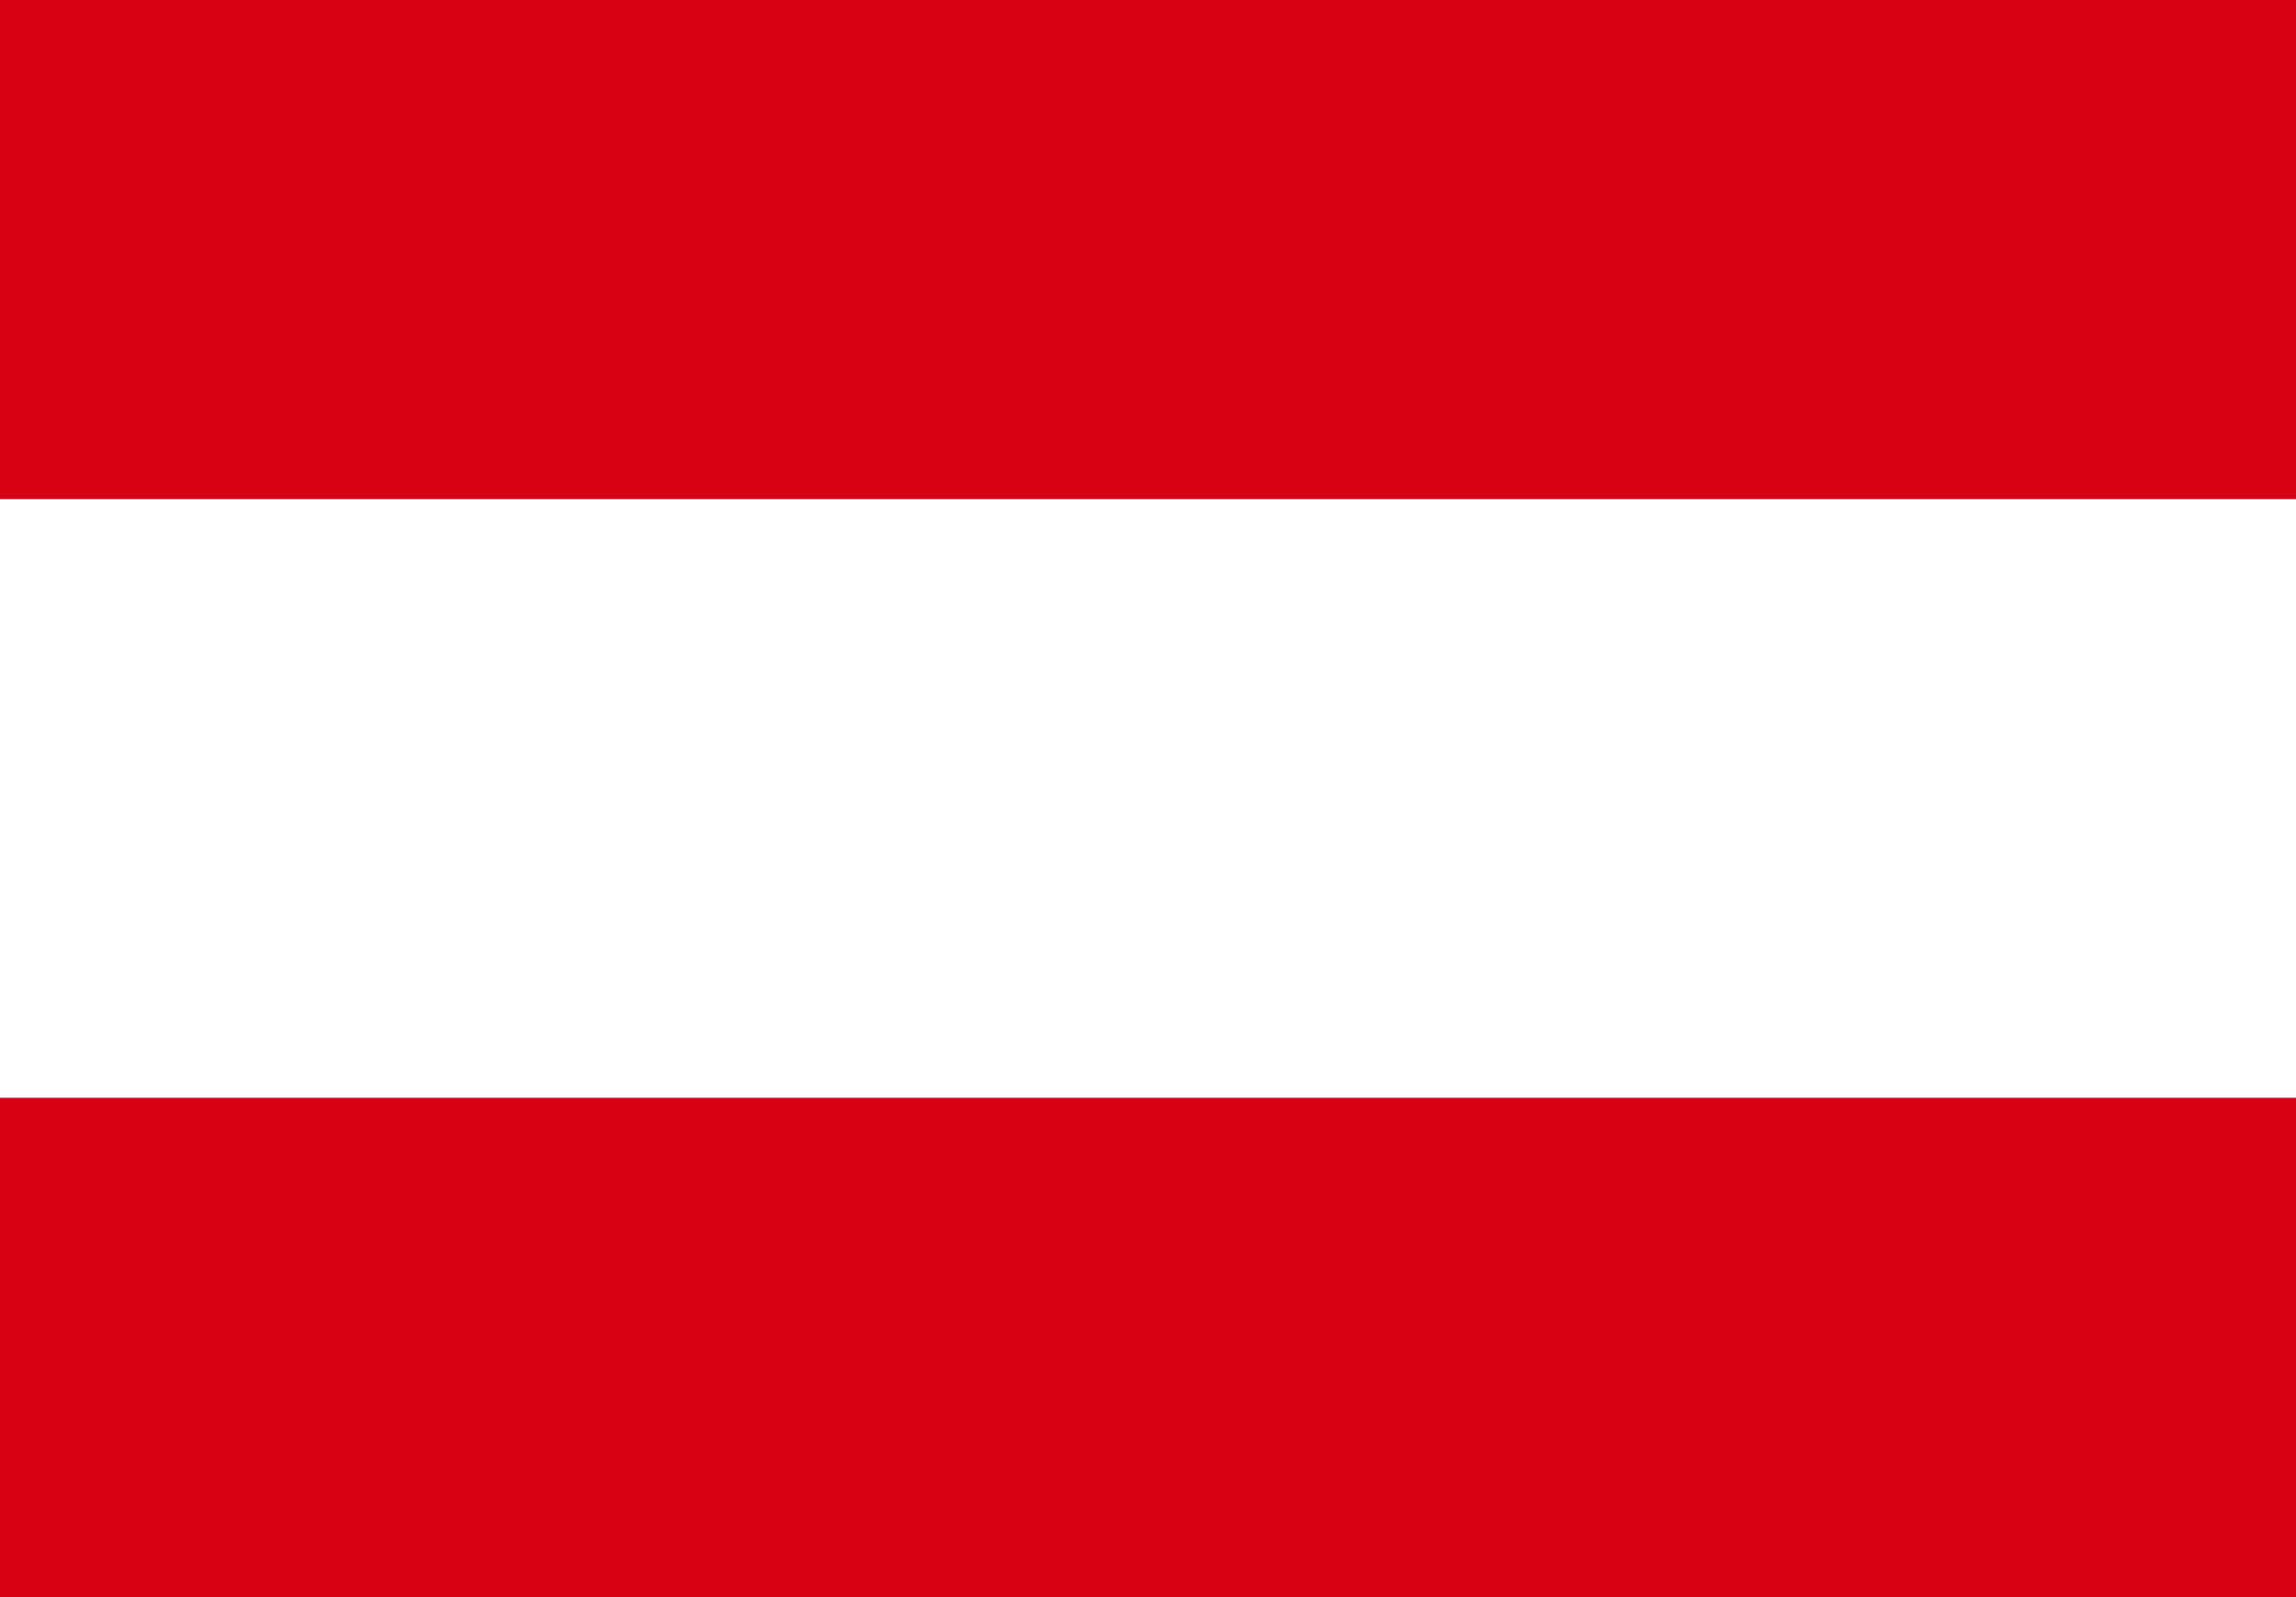
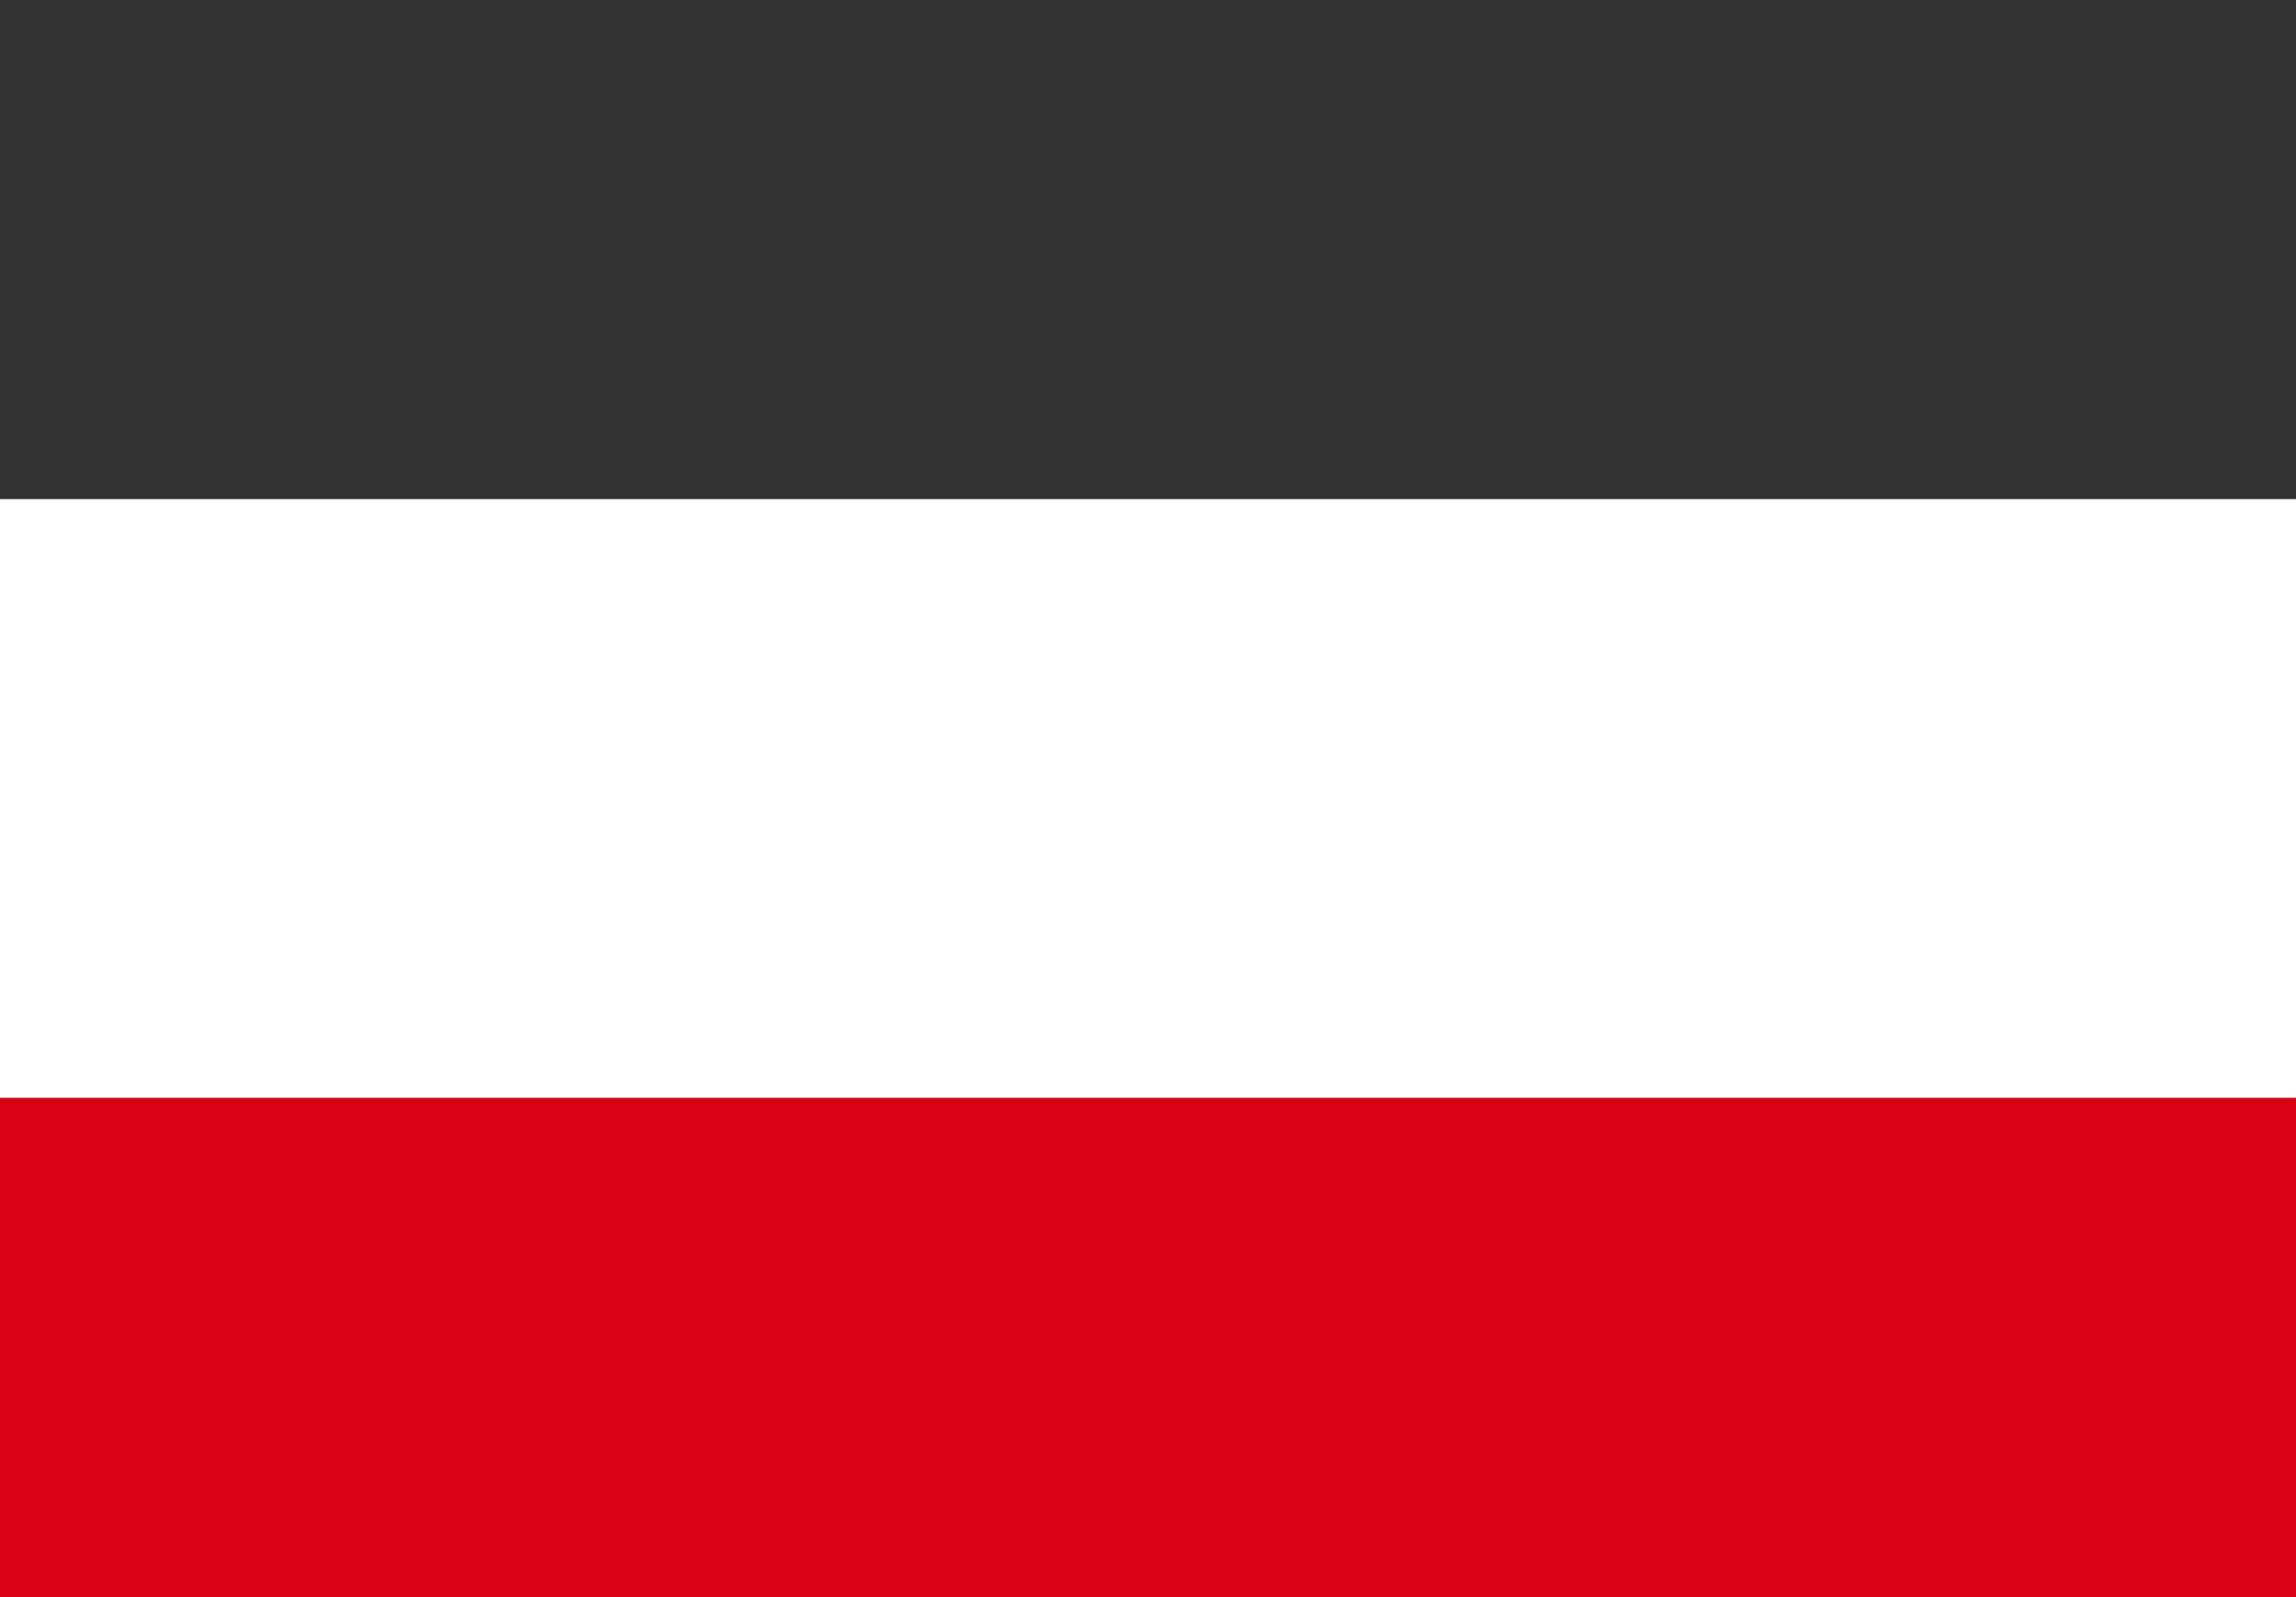
<svg xmlns="http://www.w3.org/2000/svg" width="23" height="16" viewBox="0 0 23 16">
  <rect x="0" y="0" width="23" height="16" fill="#333333" stroke="none" />
  <g transform="translate(-2777.481 -8962.797)">
-     <rect width="23" height="5" transform="translate(2777.481 8962.797)" fill="#d80013" />
    <rect width="23" height="6" transform="translate(2777.481 8967.797)" fill="#fff" />
    <rect width="23" height="5" transform="translate(2777.481 8973.797)" fill="#d80013" />
  </g>
</svg>